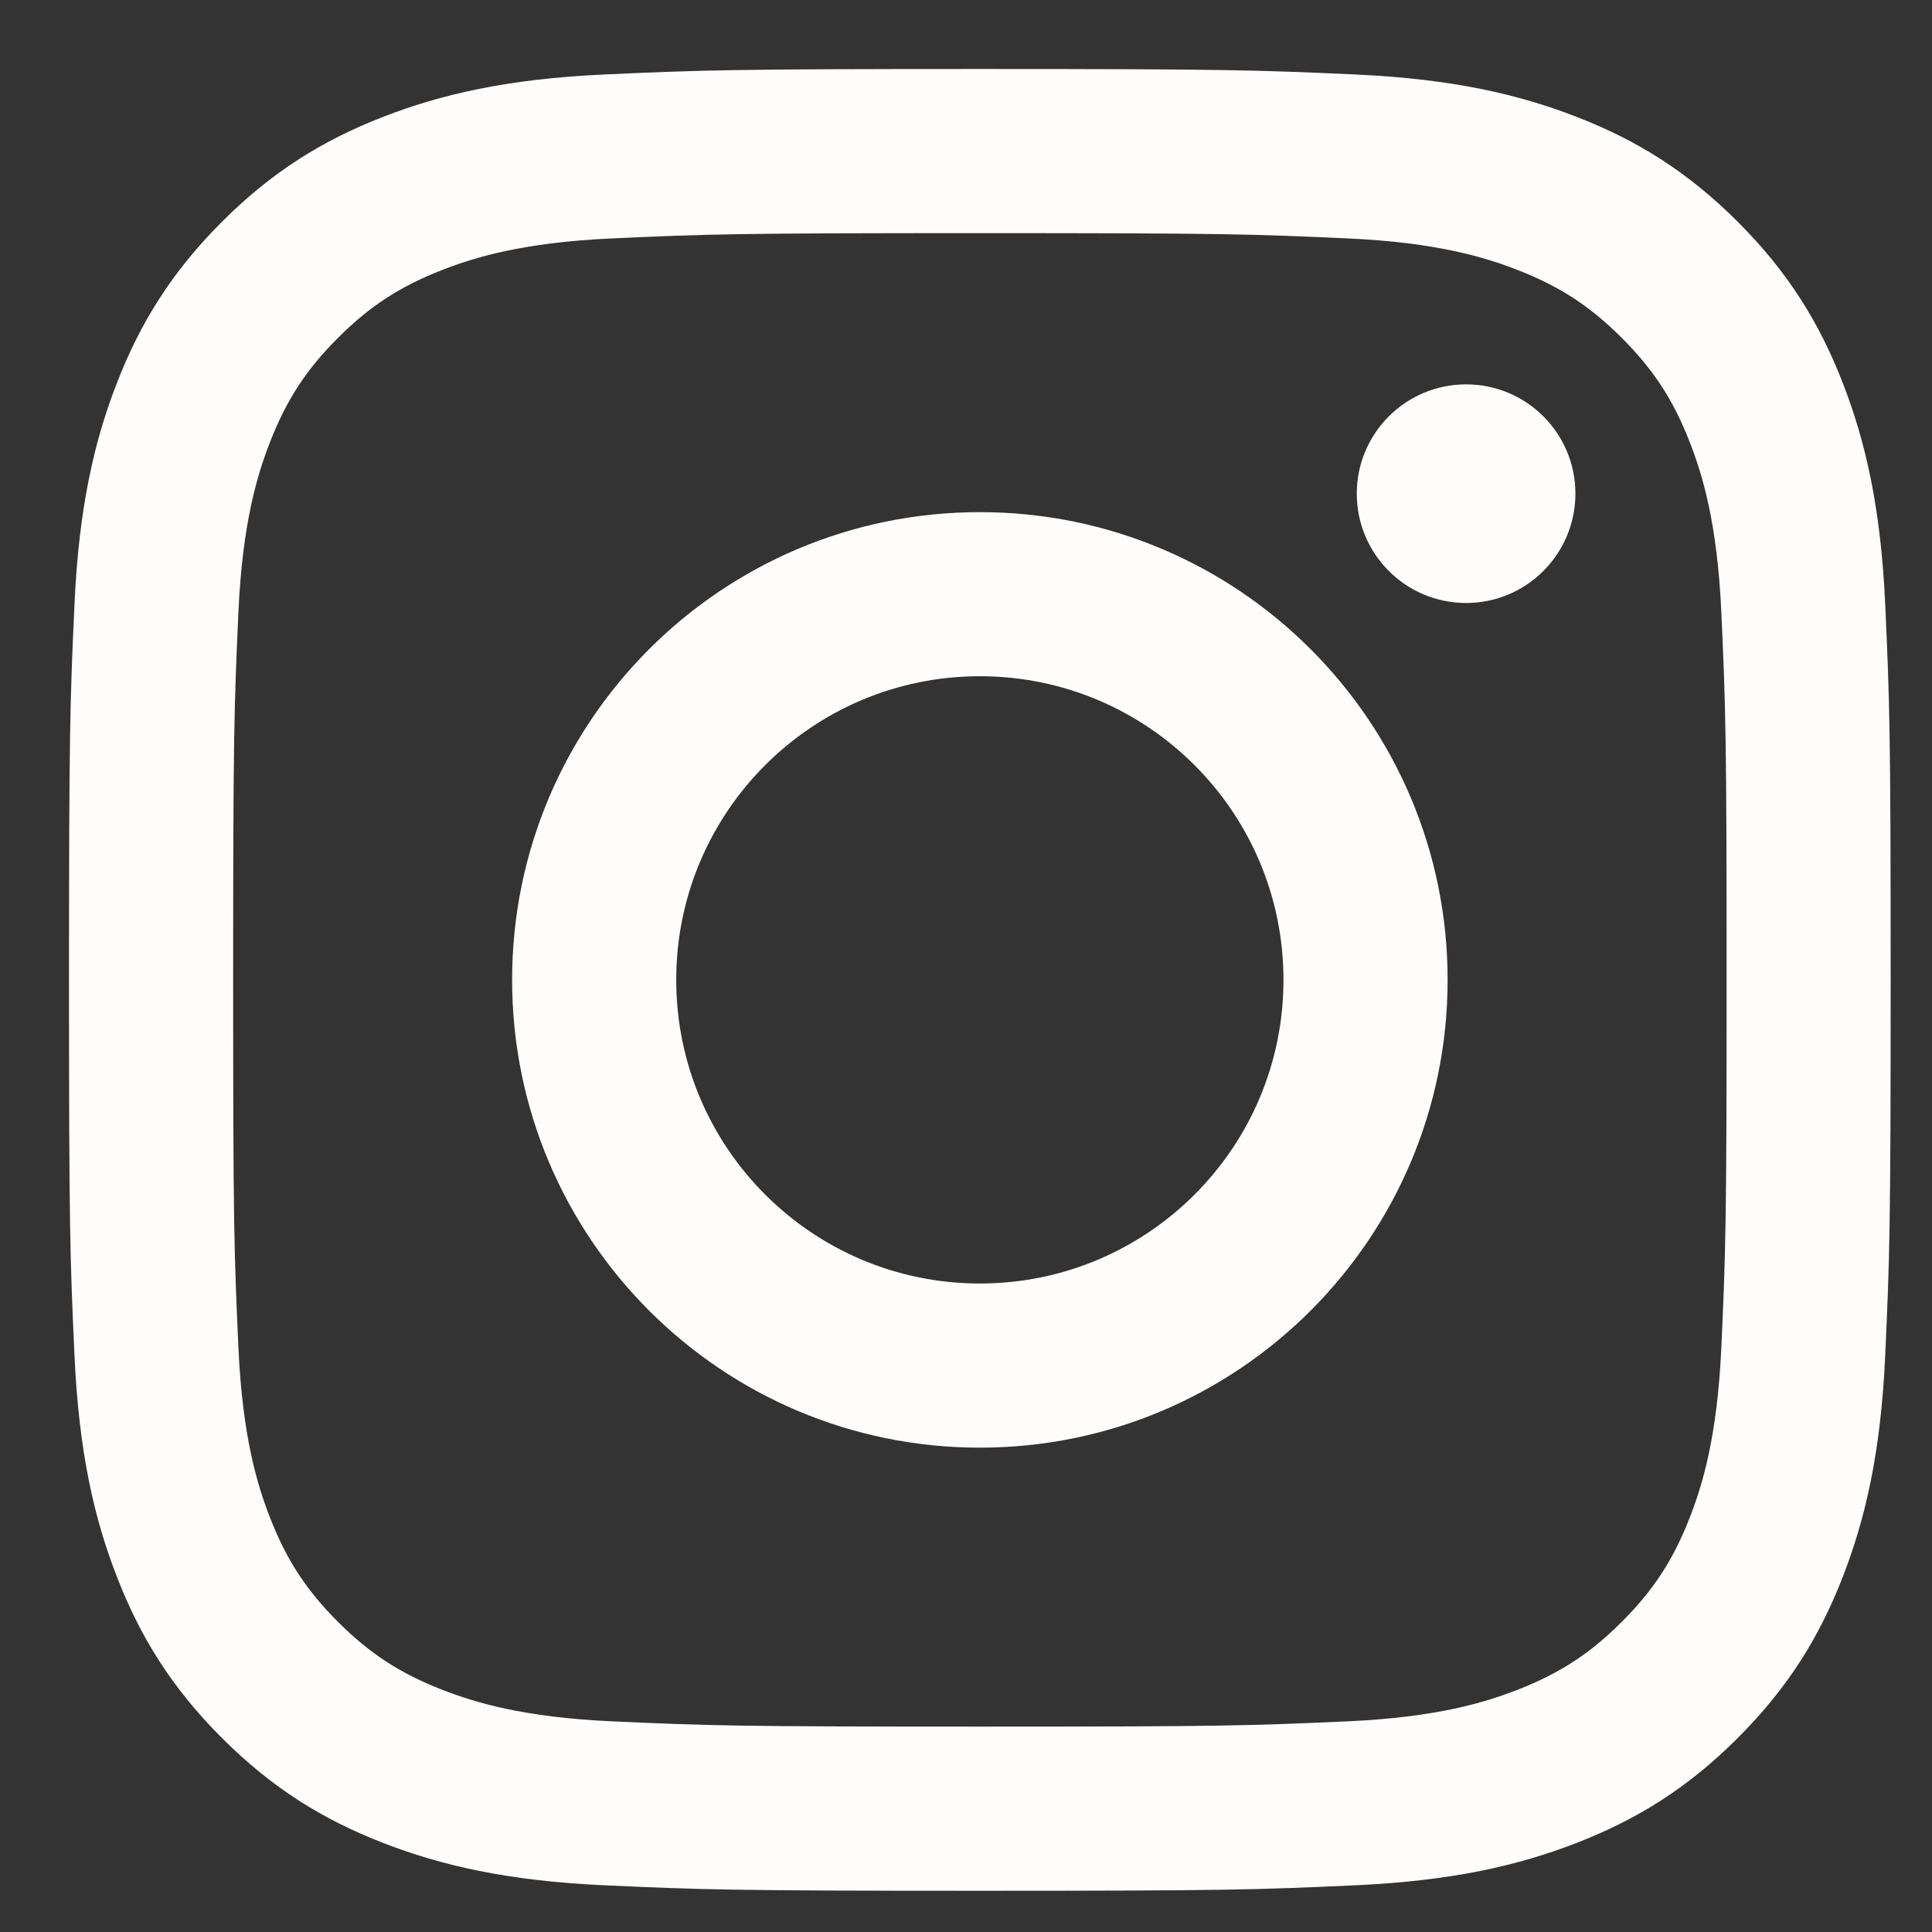
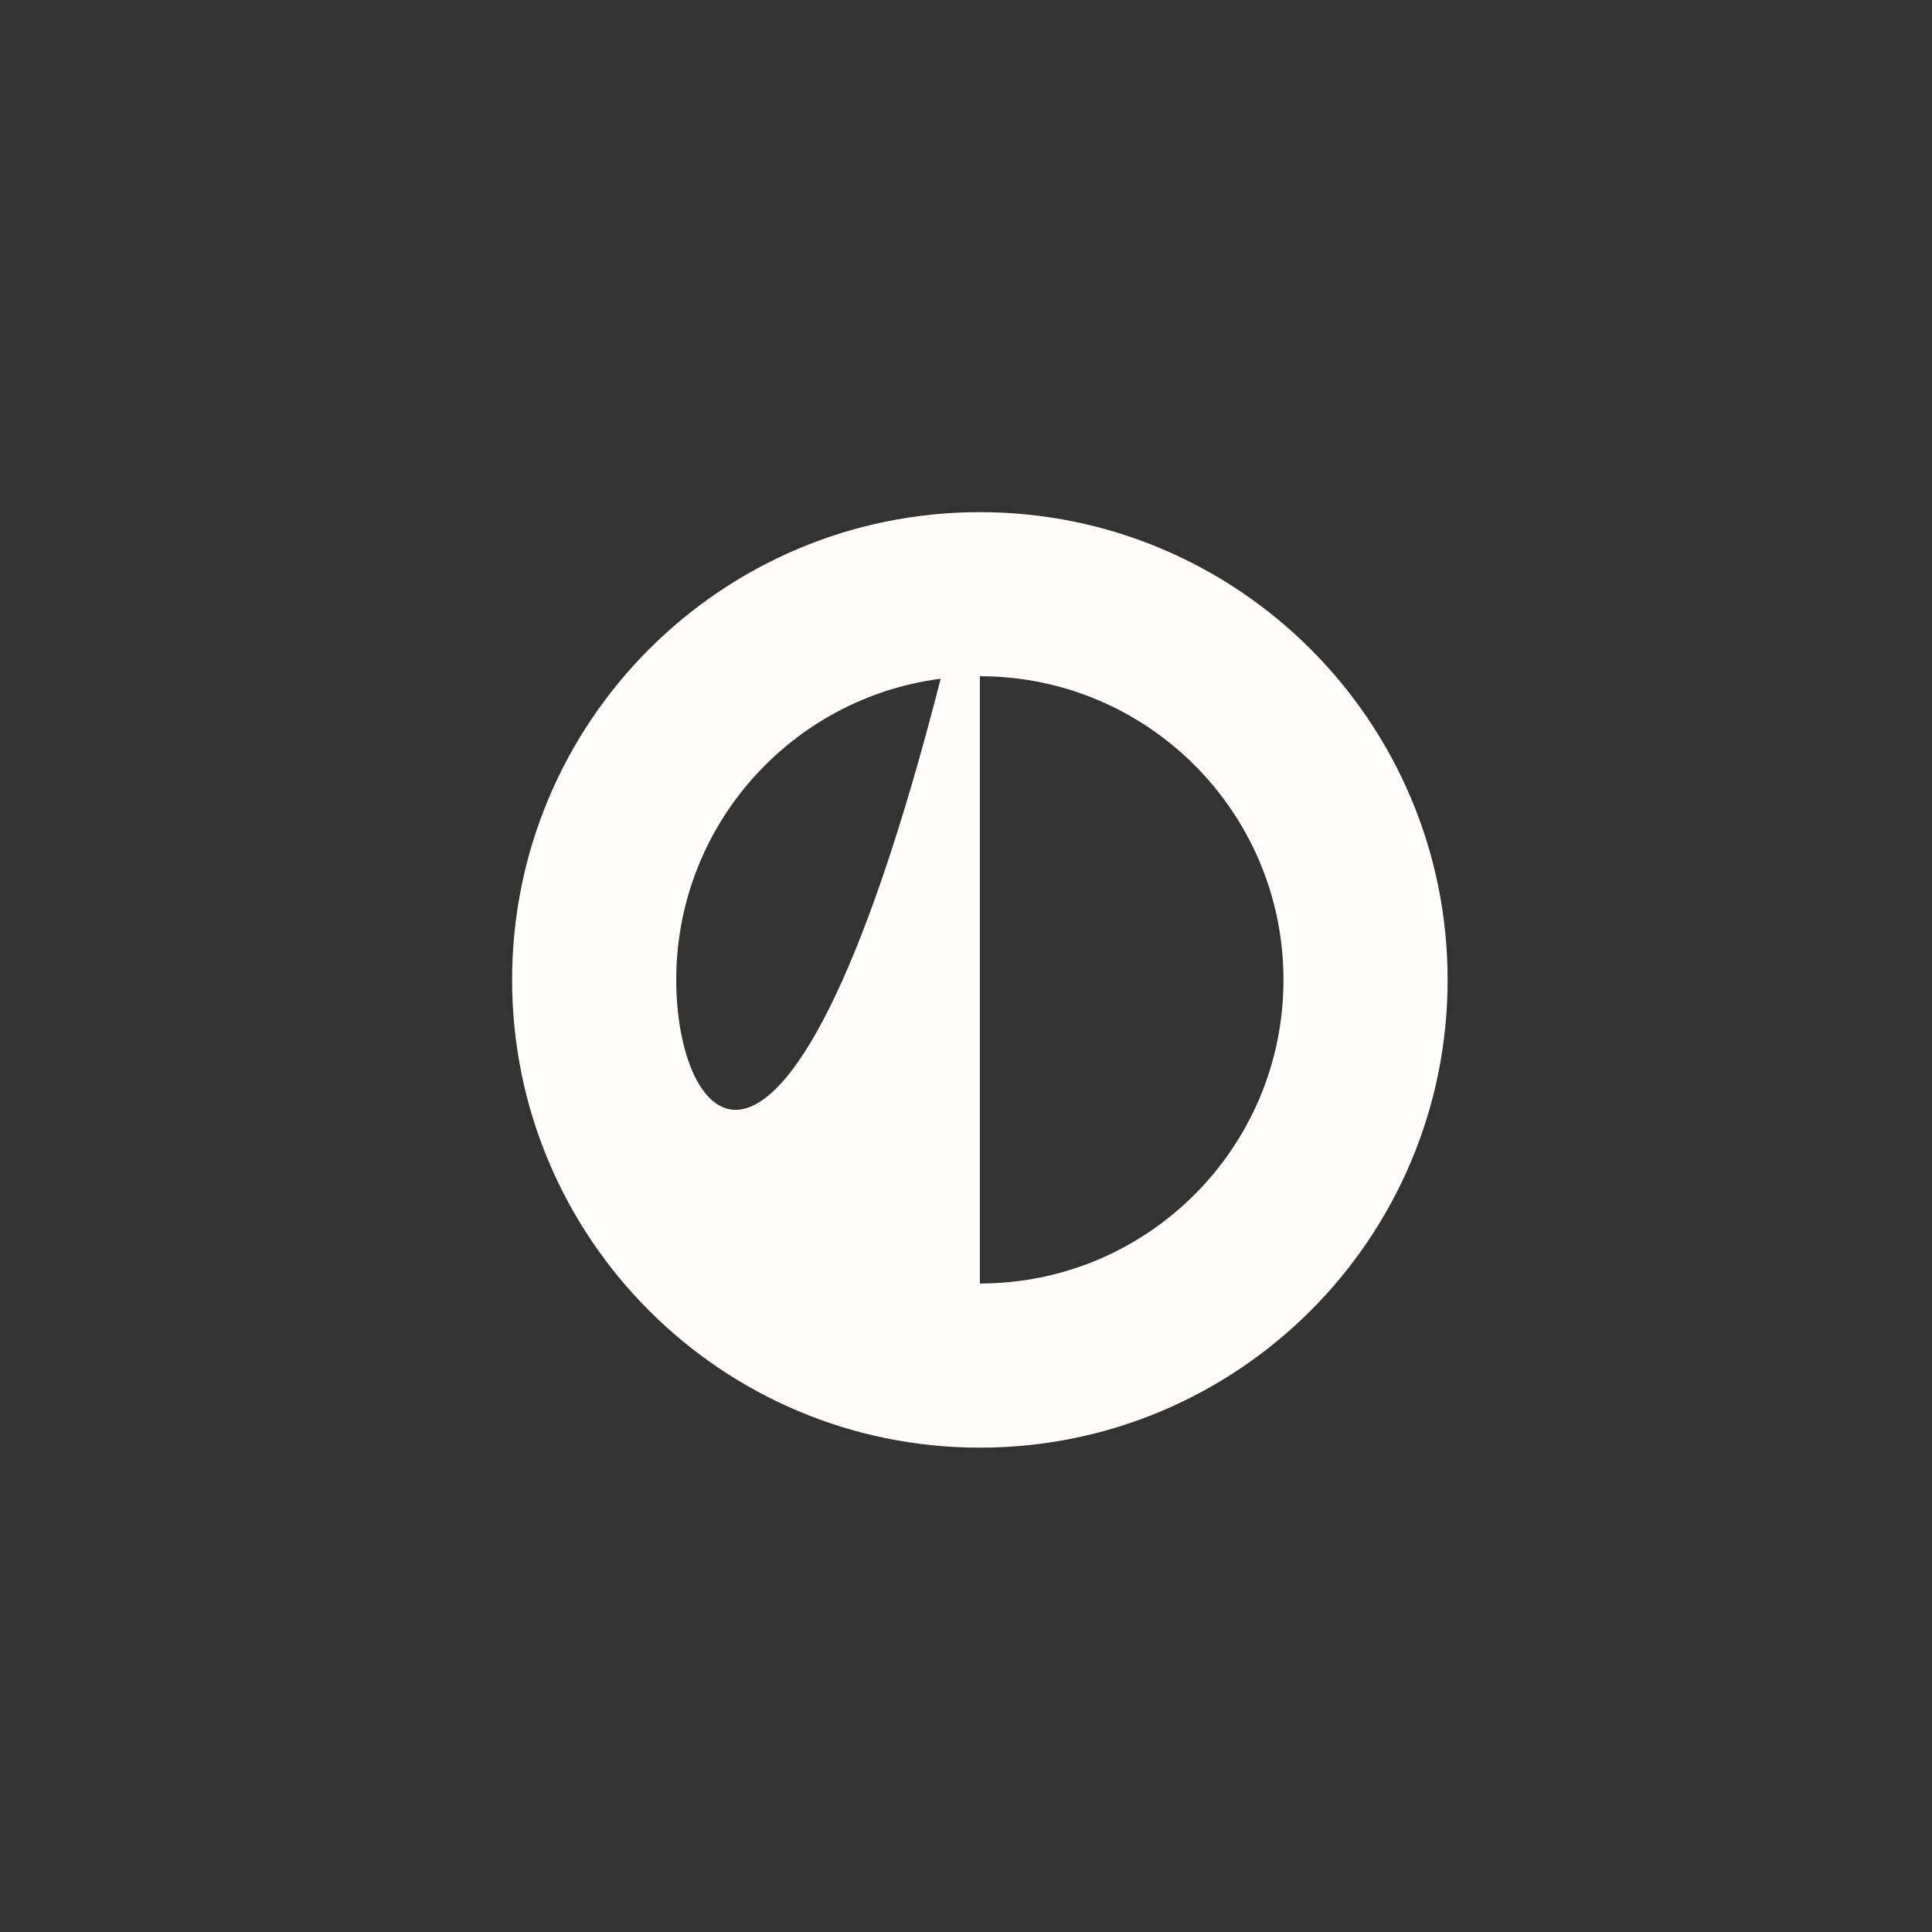
<svg xmlns="http://www.w3.org/2000/svg" width="56" height="56" viewBox="0 0 56 56" fill="none">
  <rect x="0" y="0" width="56" height="56" fill="#333333" stroke="none" />
-   <path d="M28.402 6.757C35.452 6.757 36.287 6.784 39.071 6.911C41.645 7.028 43.043 7.459 43.974 7.82C45.206 8.299 46.086 8.871 47.009 9.795C47.933 10.719 48.505 11.598 48.984 12.83C49.346 13.761 49.775 15.158 49.893 17.733C50.02 20.517 50.047 21.352 50.047 28.402C50.047 35.452 50.02 36.287 49.893 39.071C49.775 41.646 49.345 43.043 48.984 43.973C48.505 45.206 47.933 46.085 47.009 47.009C46.085 47.933 45.206 48.505 43.974 48.984C43.043 49.346 41.645 49.776 39.071 49.893C36.287 50.019 35.453 50.047 28.402 50.047C21.351 50.047 20.517 50.02 17.733 49.893C15.159 49.776 13.761 49.345 12.831 48.984C11.598 48.505 10.719 47.933 9.795 47.009C8.871 46.085 8.299 45.206 7.82 43.973C7.459 43.043 7.029 41.645 6.911 39.071C6.784 36.287 6.758 35.452 6.758 28.402C6.758 21.352 6.785 20.517 6.911 17.733C7.029 15.158 7.459 13.761 7.82 12.83C8.299 11.598 8.871 10.719 9.795 9.795C10.719 8.871 11.598 8.299 12.831 7.82C13.761 7.458 15.159 7.028 17.733 6.911C20.517 6.784 21.353 6.757 28.402 6.757ZM28.402 2C21.231 2 20.333 2.031 17.516 2.159C14.706 2.287 12.787 2.734 11.107 3.386C9.371 4.061 7.898 4.963 6.431 6.431C4.963 7.899 4.06 9.372 3.386 11.108C2.733 12.787 2.286 14.706 2.159 17.517C2.03 20.333 2 21.232 2 28.403C2 35.574 2.03 36.473 2.159 39.289C2.287 42.099 2.733 44.018 3.386 45.698C4.06 47.434 4.963 48.907 6.431 50.374C7.899 51.842 9.371 52.745 11.107 53.419C12.786 54.071 14.705 54.518 17.516 54.646C20.332 54.774 21.231 54.805 28.402 54.805C35.572 54.805 36.471 54.775 39.287 54.646C42.097 54.518 44.016 54.071 45.696 53.419C47.432 52.744 48.905 51.842 50.372 50.374C51.84 48.906 52.743 47.433 53.417 45.698C54.069 44.018 54.516 42.099 54.644 39.289C54.772 36.473 54.802 35.574 54.802 28.403C54.802 21.232 54.772 20.334 54.644 17.517C54.516 14.707 54.069 12.788 53.417 11.108C52.742 9.372 51.84 7.899 50.372 6.431C48.904 4.963 47.432 4.06 45.696 3.386C44.016 2.734 42.097 2.287 39.287 2.159C36.471 2.031 35.573 2 28.402 2Z" fill="#FFFCFC" />
-   <path d="M28.402 14.845C20.915 14.845 14.844 20.915 14.844 28.403C14.844 35.891 20.914 41.961 28.402 41.961C35.89 41.961 41.96 35.891 41.96 28.403C41.96 20.915 35.89 14.845 28.402 14.845ZM28.402 37.203C23.541 37.203 19.601 33.262 19.601 28.402C19.601 23.541 23.541 19.601 28.402 19.601C33.263 19.601 37.202 23.541 37.202 28.402C37.203 33.263 33.263 37.203 28.402 37.203Z" fill="#FFFCFC" />
-   <path d="M45.664 14.309C45.664 16.058 44.245 17.478 42.496 17.478C40.746 17.478 39.327 16.059 39.327 14.309C39.327 12.559 40.746 11.141 42.496 11.141C44.246 11.141 45.664 12.559 45.664 14.309Z" fill="#FFFCFC" />
+   <path d="M28.402 14.845C20.915 14.845 14.844 20.915 14.844 28.403C14.844 35.891 20.914 41.961 28.402 41.961C35.89 41.961 41.96 35.891 41.96 28.403C41.96 20.915 35.89 14.845 28.402 14.845ZC23.541 37.203 19.601 33.262 19.601 28.402C19.601 23.541 23.541 19.601 28.402 19.601C33.263 19.601 37.202 23.541 37.202 28.402C37.203 33.263 33.263 37.203 28.402 37.203Z" fill="#FFFCFC" />
</svg>